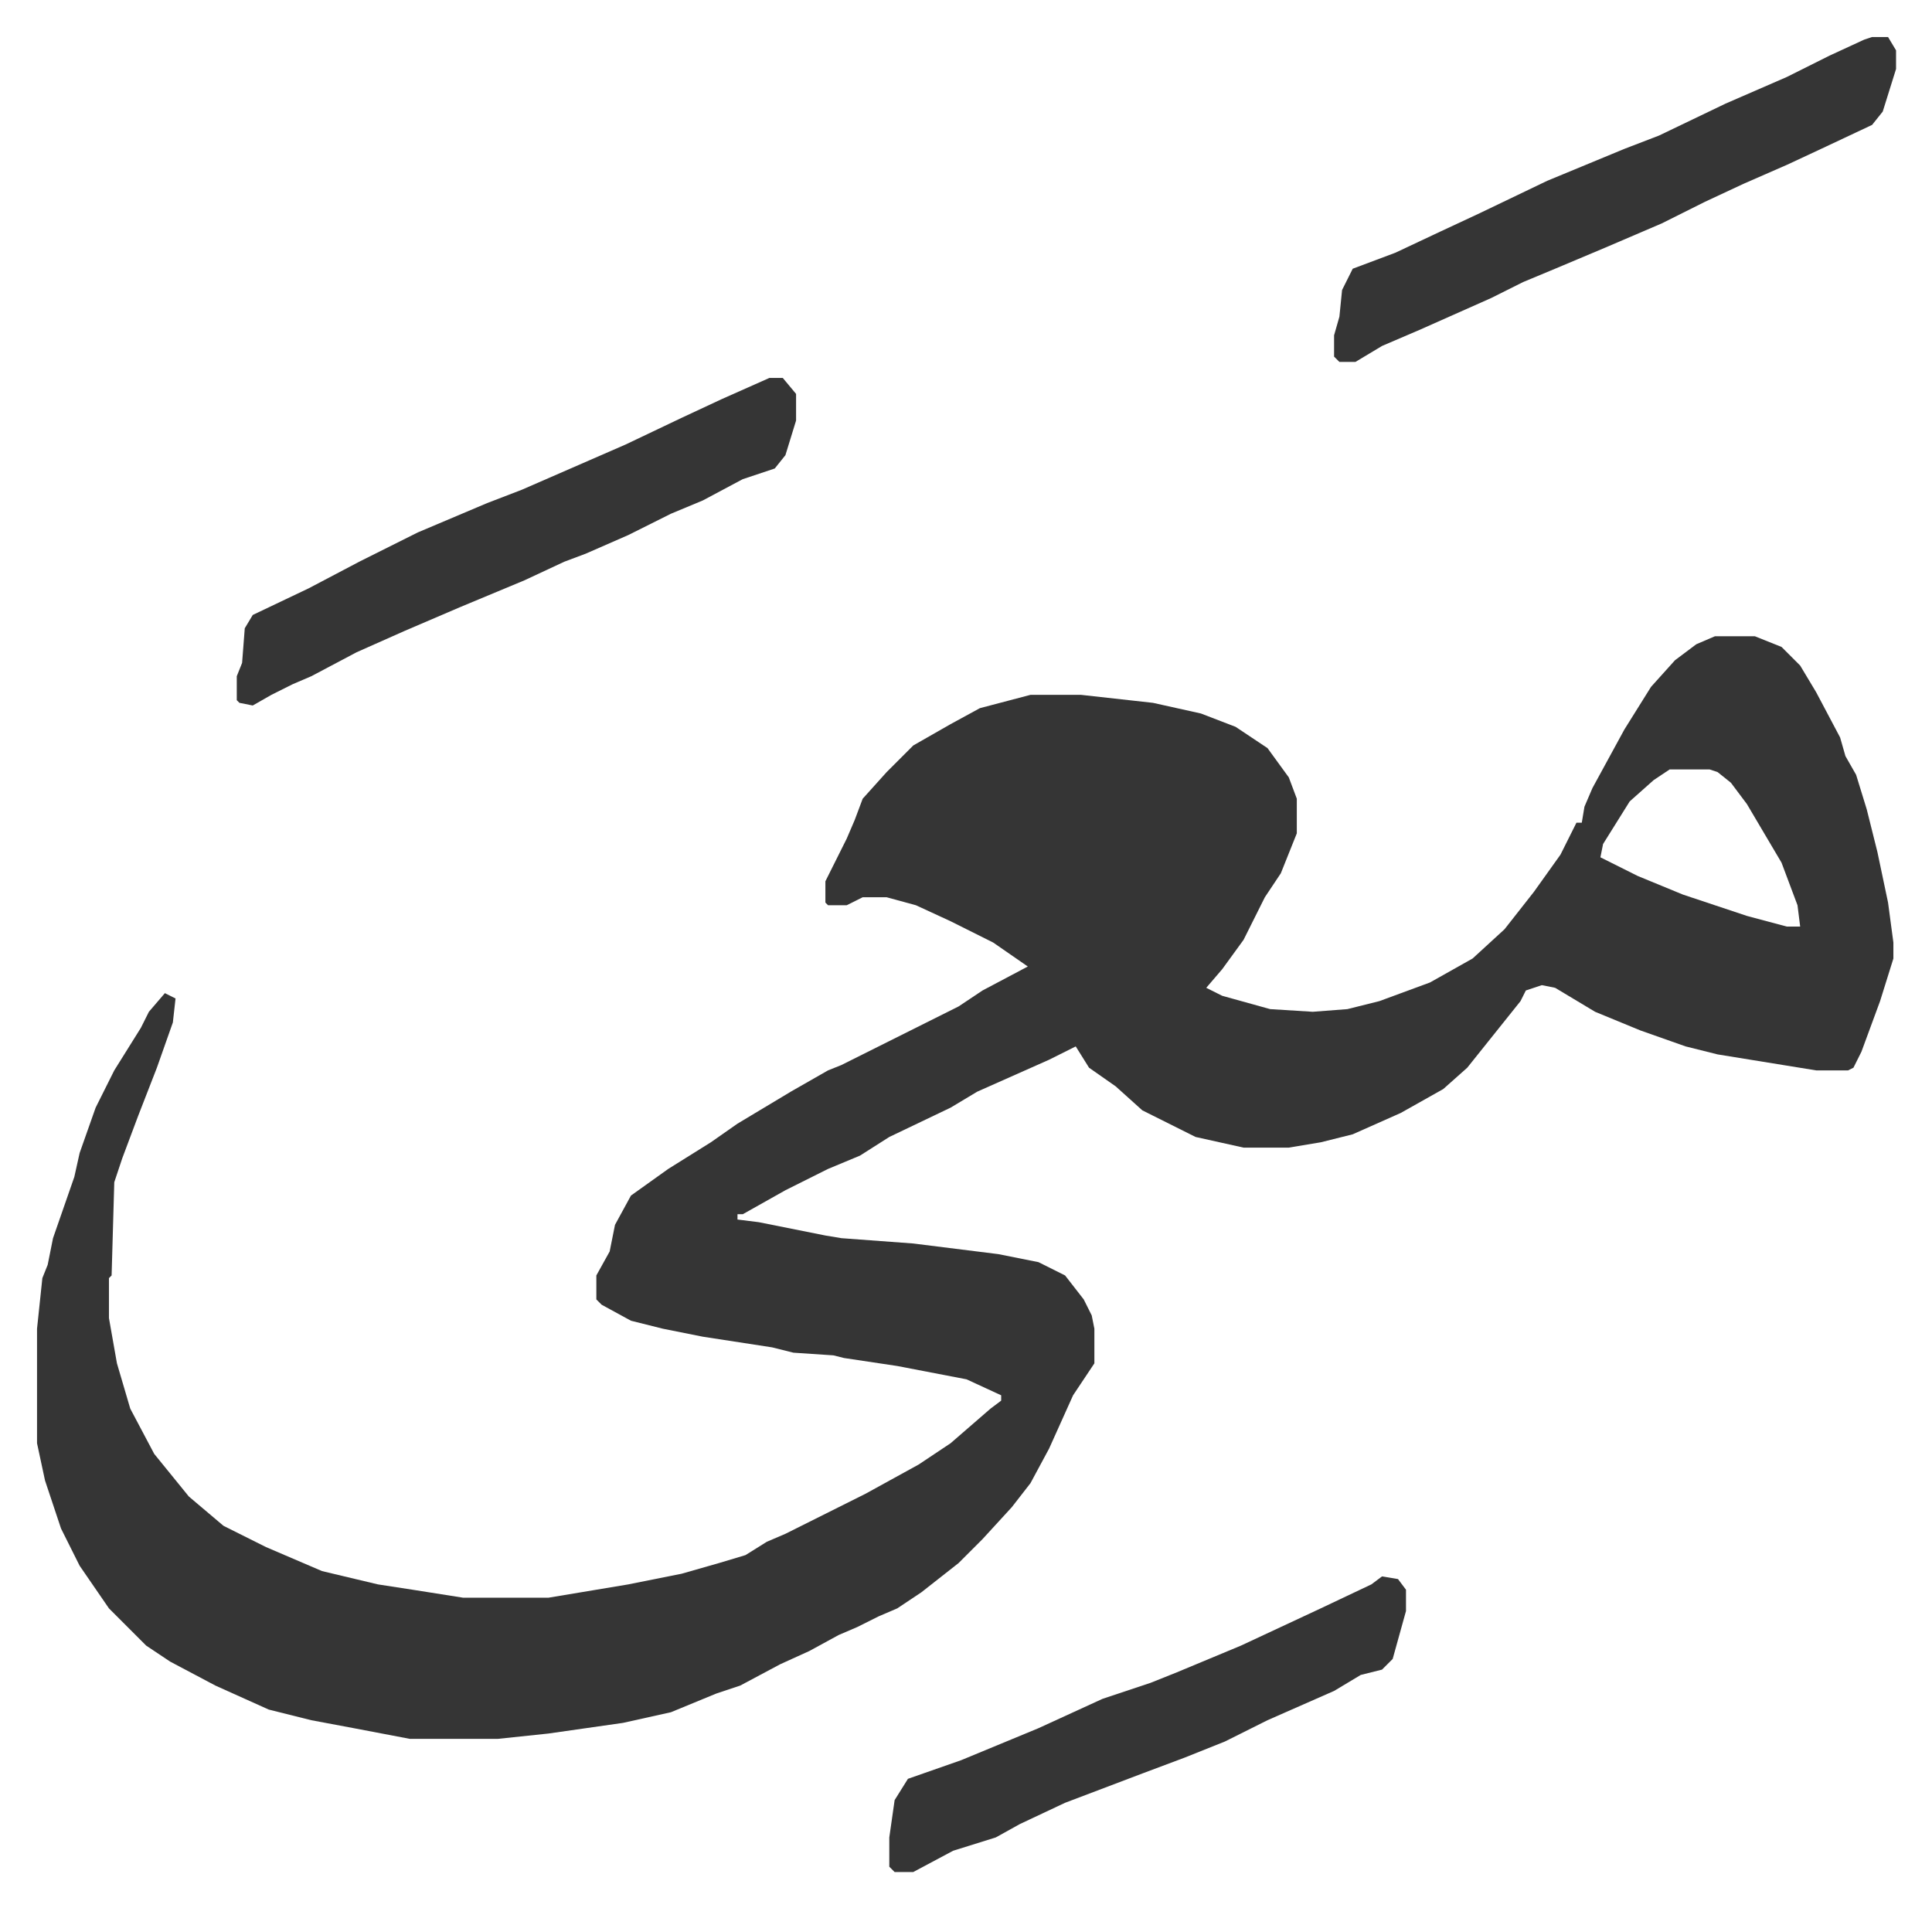
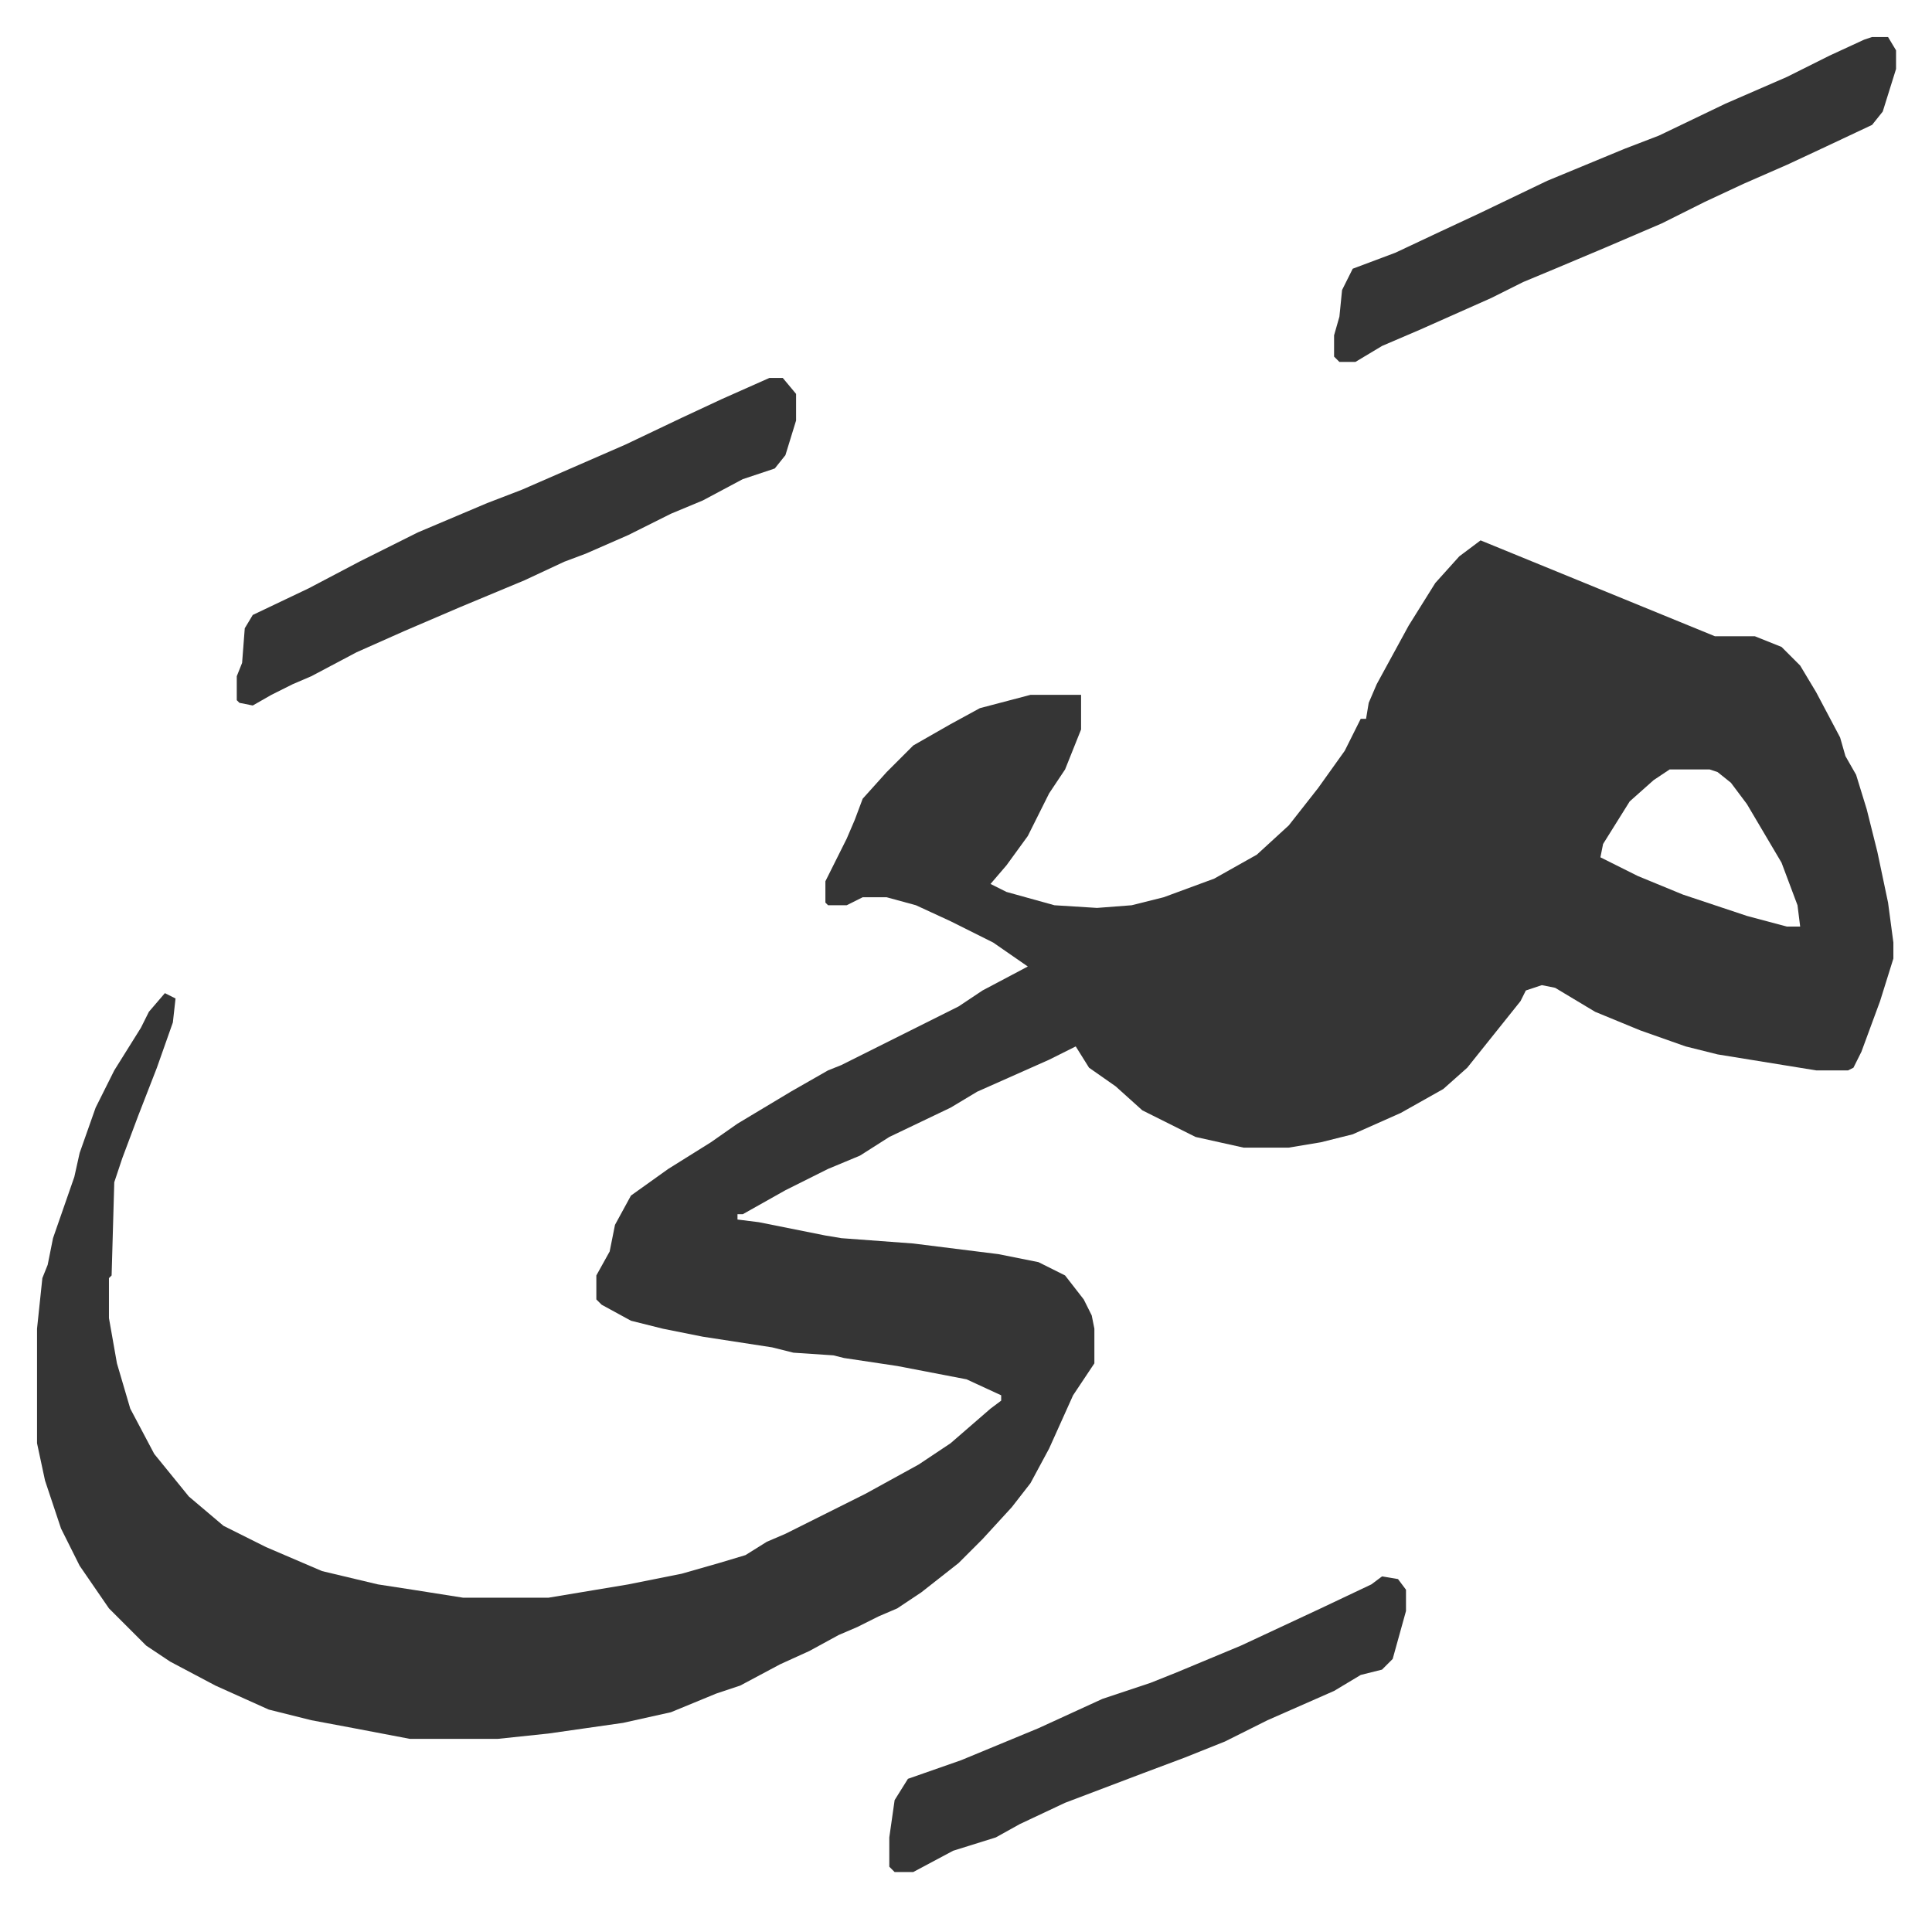
<svg xmlns="http://www.w3.org/2000/svg" viewBox="-13.9 463.1 725.4 716.4">
-   <path fill="#353535" id="rule_normal" d="M630 702h15l10 4 7 7 6 10 9 17 2 7 4 7 4 13 4 16 4 19 2 15v6l-5 16-7 19-3 6-2 1h-12l-37-6-12-3-17-6-17-7-15-9-5-1-6 2-2 4-12 15-8 10-9 8-16 9-18 8-12 3-12 2h-17l-18-4-20-10-10-9-10-7-5-8-10 5-27 12-10 6-23 11-11 7-12 5-16 8-16 9h-2v2l8 1 25 5 6 1 27 2 32 4 15 3 10 5 7 9 3 6 1 5v13l-8 12-9 20-7 13-7 9-11 12-9 9-14 11-9 6-7 3-8 4-7 3-11 6-11 5-15 8-9 3-17 7-18 4-28 4-19 2h-33l-21-4-16-3-16-4-20-9-17-9-9-6-14-14-11-16-7-14-6-18-3-14v-43l2-19 2-5 2-10 8-23 2-9 6-17 7-14 10-16 3-6 6-7 4 2-1 9-6 17-7 18-6 16-3 9-1 35-1 1v15l3 17 5 17 9 17 13 16 13 11 16 8 21 9 21 5 13 2 19 3h32l30-5 20-4 14-4 10-3 8-5 7-3 30-15 20-11 12-8 15-13 4-3v-2l-13-6-26-5-20-3-4-1-15-1-8-2-26-4-15-3-12-3-11-6-2-2v-9l5-9 2-10 6-11 14-10 16-10 10-7 20-12 14-8 5-2 16-8 28-14 9-6 17-9-13-9-16-8-13-6-11-3h-9l-6 3h-7l-1-1v-8l8-16 3-7 3-8 9-10 10-10 14-8 11-6 19-5h19l27 3 18 4 13 5 12 8 8 11 3 8v13l-6 15-6 9-8 16-8 11-6 7 6 3 18 5 16 1 13-1 12-3 19-7 16-9 12-11 11-14 10-14 6-12h2l1-6 3-7 12-22 10-16 9-10 8-6zm-17 50-6 4-9 8-10 16-1 5 14 7 17 7 24 8 15 4h5l-1-8-6-16-13-22-6-8-5-4-3-1zM275 605h5l5 6v10l-4 13-4 5-12 4-15 8-12 5-16 8-16 7-8 3-15 7-24 10-21 9-18 8-17 9-7 3-8 4-7 4-5-1-1-1v-9l2-5 1-13 3-5 21-10 19-10 22-11 26-11 13-5 39-17 21-10 15-7zm414-128h6l3 5v7l-5 16-4 5-17 8-15 7-16 7-15 7-16 8-21 9-19 8-12 5-12 6-27 12-14 6-10 6h-6l-2-2v-8l2-7 1-10 4-8 16-6 17-8 15-7 25-12 29-12 13-5 25-12 23-10 16-8 13-6zm-184 578 6 1 3 4v8l-5 18-4 4-8 2-10 6-25 11-16 8-15 6-16 6-29 11-17 8-9 5-16 5-15 8h-7l-2-2v-11l2-14 5-8 20-7 29-12 24-11 18-6 10-4 24-10 30-14 19-9z" />
+   <path fill="#353535" id="rule_normal" d="M630 702h15l10 4 7 7 6 10 9 17 2 7 4 7 4 13 4 16 4 19 2 15v6l-5 16-7 19-3 6-2 1h-12l-37-6-12-3-17-6-17-7-15-9-5-1-6 2-2 4-12 15-8 10-9 8-16 9-18 8-12 3-12 2h-17l-18-4-20-10-10-9-10-7-5-8-10 5-27 12-10 6-23 11-11 7-12 5-16 8-16 9h-2v2l8 1 25 5 6 1 27 2 32 4 15 3 10 5 7 9 3 6 1 5v13l-8 12-9 20-7 13-7 9-11 12-9 9-14 11-9 6-7 3-8 4-7 3-11 6-11 5-15 8-9 3-17 7-18 4-28 4-19 2h-33l-21-4-16-3-16-4-20-9-17-9-9-6-14-14-11-16-7-14-6-18-3-14v-43l2-19 2-5 2-10 8-23 2-9 6-17 7-14 10-16 3-6 6-7 4 2-1 9-6 17-7 18-6 16-3 9-1 35-1 1v15l3 17 5 17 9 17 13 16 13 11 16 8 21 9 21 5 13 2 19 3h32l30-5 20-4 14-4 10-3 8-5 7-3 30-15 20-11 12-8 15-13 4-3v-2l-13-6-26-5-20-3-4-1-15-1-8-2-26-4-15-3-12-3-11-6-2-2v-9l5-9 2-10 6-11 14-10 16-10 10-7 20-12 14-8 5-2 16-8 28-14 9-6 17-9-13-9-16-8-13-6-11-3h-9l-6 3h-7l-1-1v-8l8-16 3-7 3-8 9-10 10-10 14-8 11-6 19-5h19v13l-6 15-6 9-8 16-8 11-6 7 6 3 18 5 16 1 13-1 12-3 19-7 16-9 12-11 11-14 10-14 6-12h2l1-6 3-7 12-22 10-16 9-10 8-6zm-17 50-6 4-9 8-10 16-1 5 14 7 17 7 24 8 15 4h5l-1-8-6-16-13-22-6-8-5-4-3-1zM275 605h5l5 6v10l-4 13-4 5-12 4-15 8-12 5-16 8-16 7-8 3-15 7-24 10-21 9-18 8-17 9-7 3-8 4-7 4-5-1-1-1v-9l2-5 1-13 3-5 21-10 19-10 22-11 26-11 13-5 39-17 21-10 15-7zm414-128h6l3 5v7l-5 16-4 5-17 8-15 7-16 7-15 7-16 8-21 9-19 8-12 5-12 6-27 12-14 6-10 6h-6l-2-2v-8l2-7 1-10 4-8 16-6 17-8 15-7 25-12 29-12 13-5 25-12 23-10 16-8 13-6zm-184 578 6 1 3 4v8l-5 18-4 4-8 2-10 6-25 11-16 8-15 6-16 6-29 11-17 8-9 5-16 5-15 8h-7l-2-2v-11l2-14 5-8 20-7 29-12 24-11 18-6 10-4 24-10 30-14 19-9z" />
</svg>